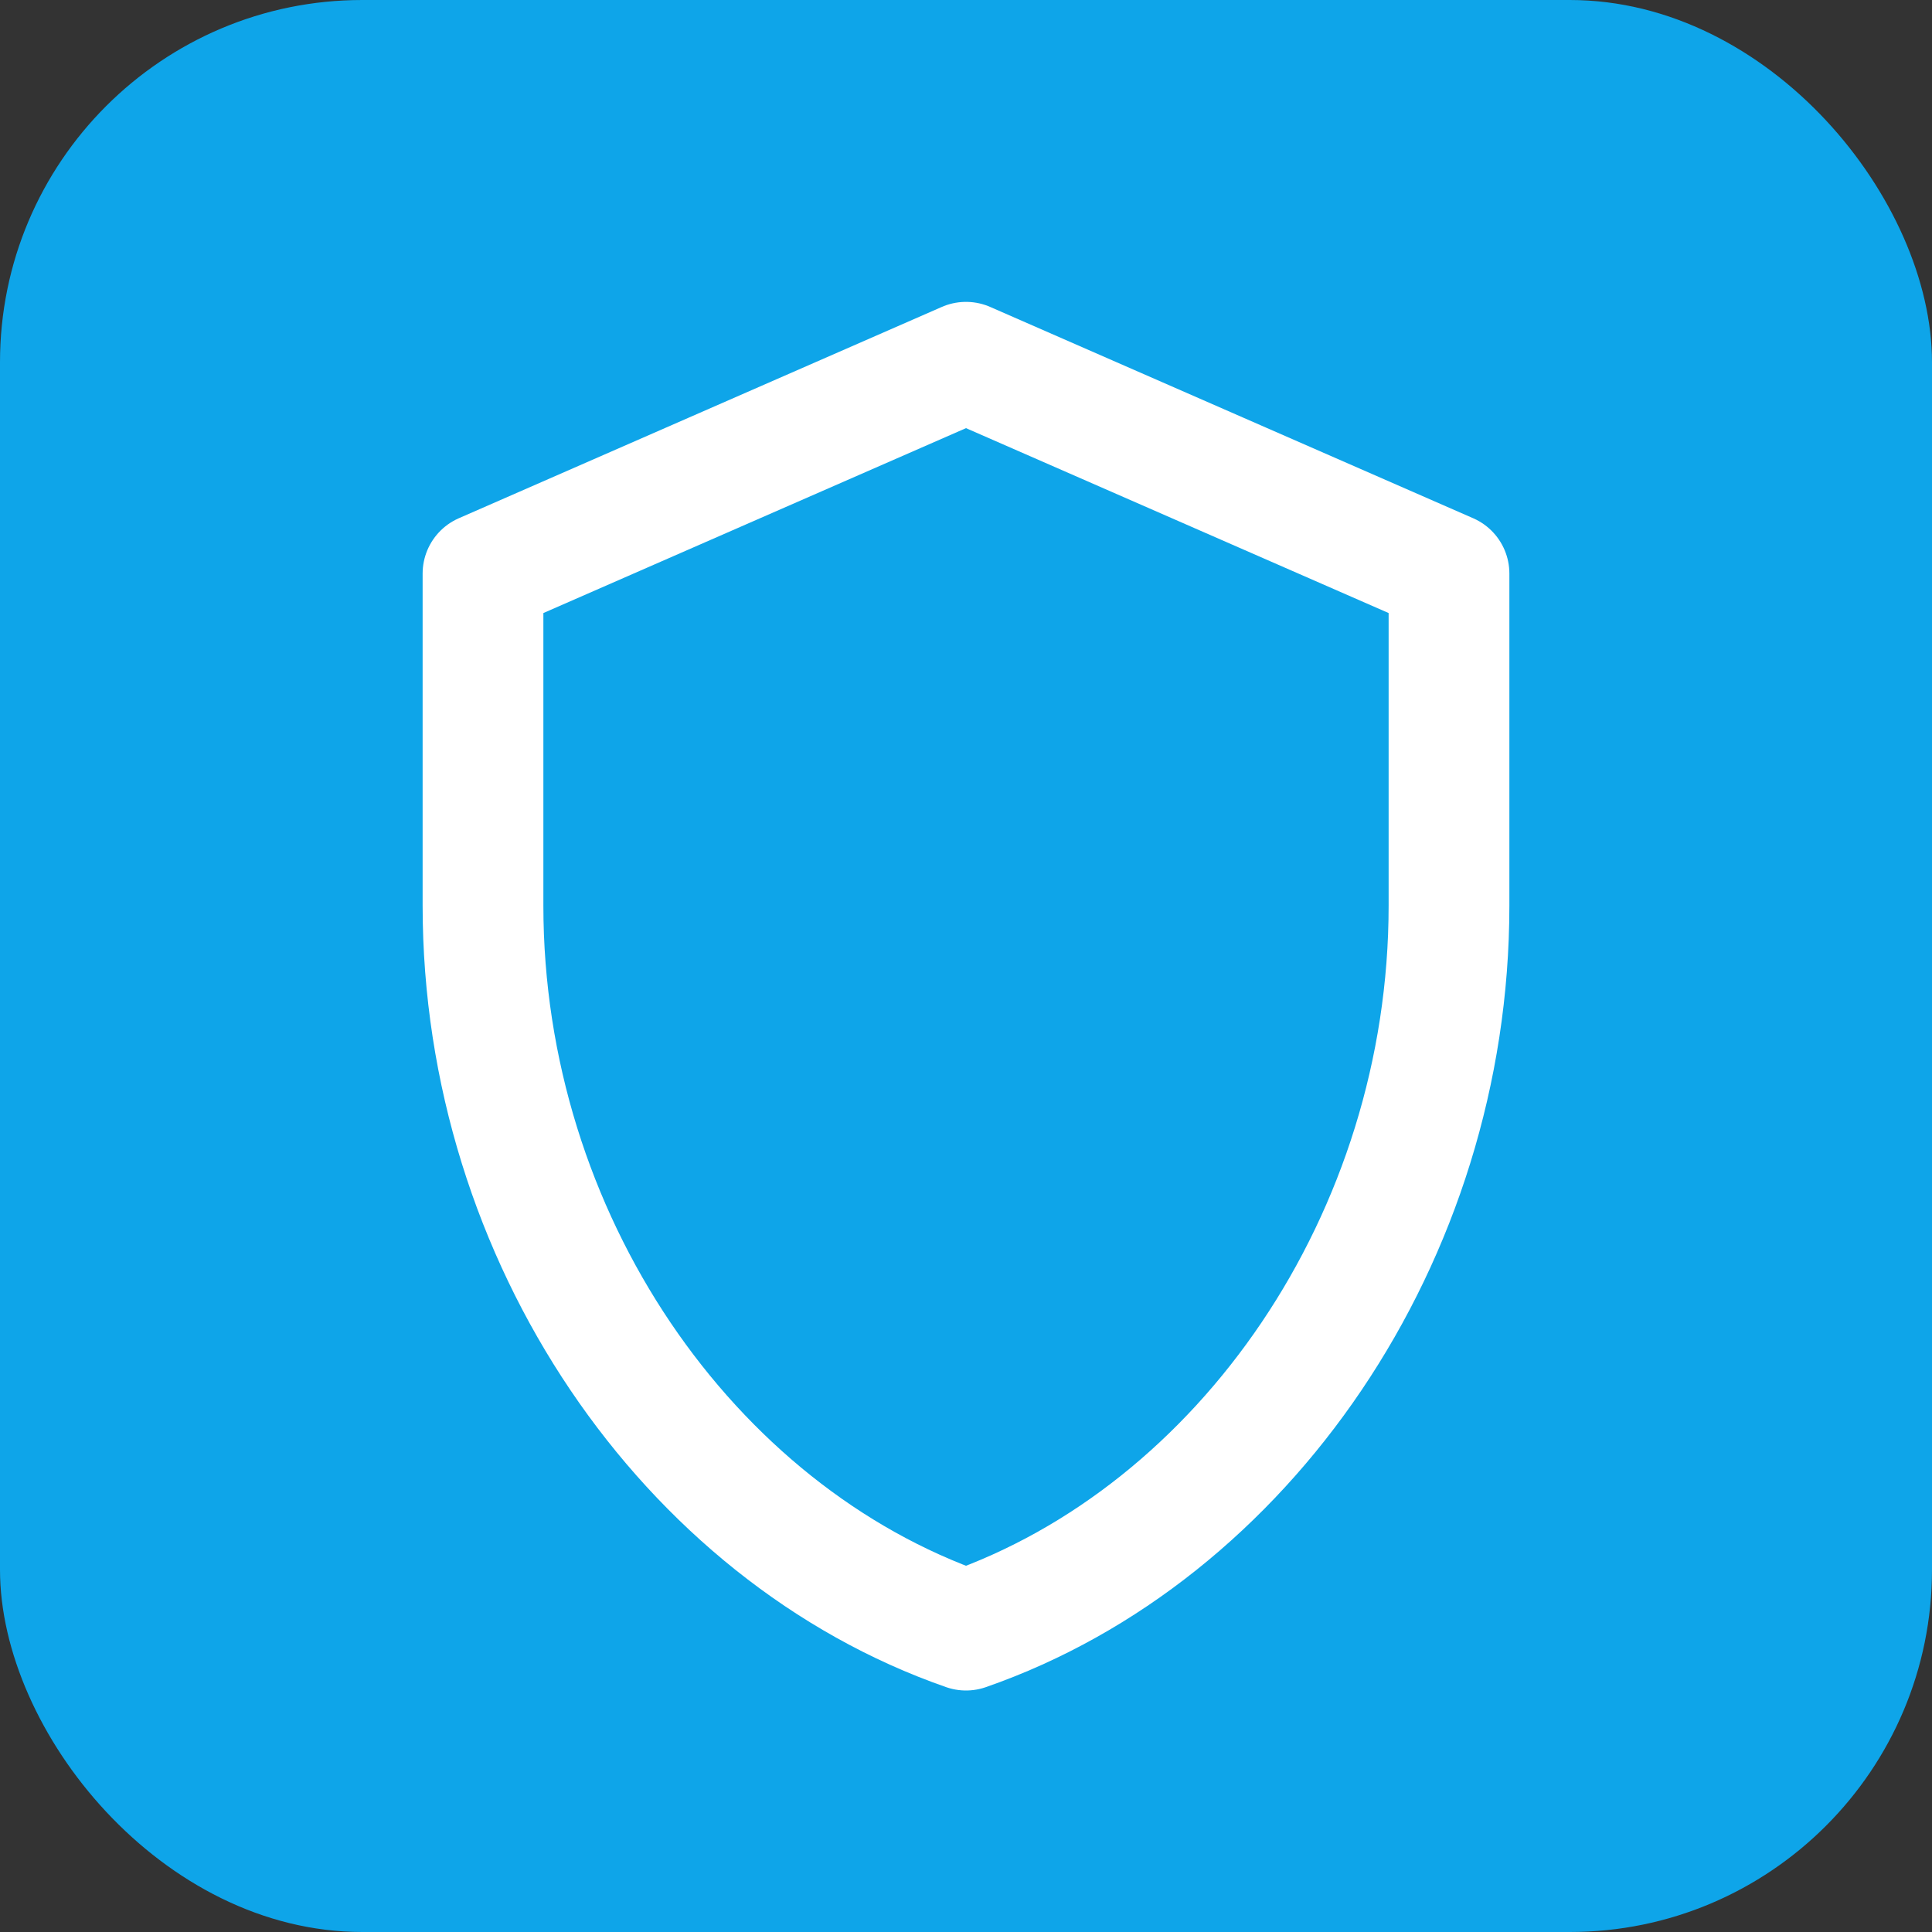
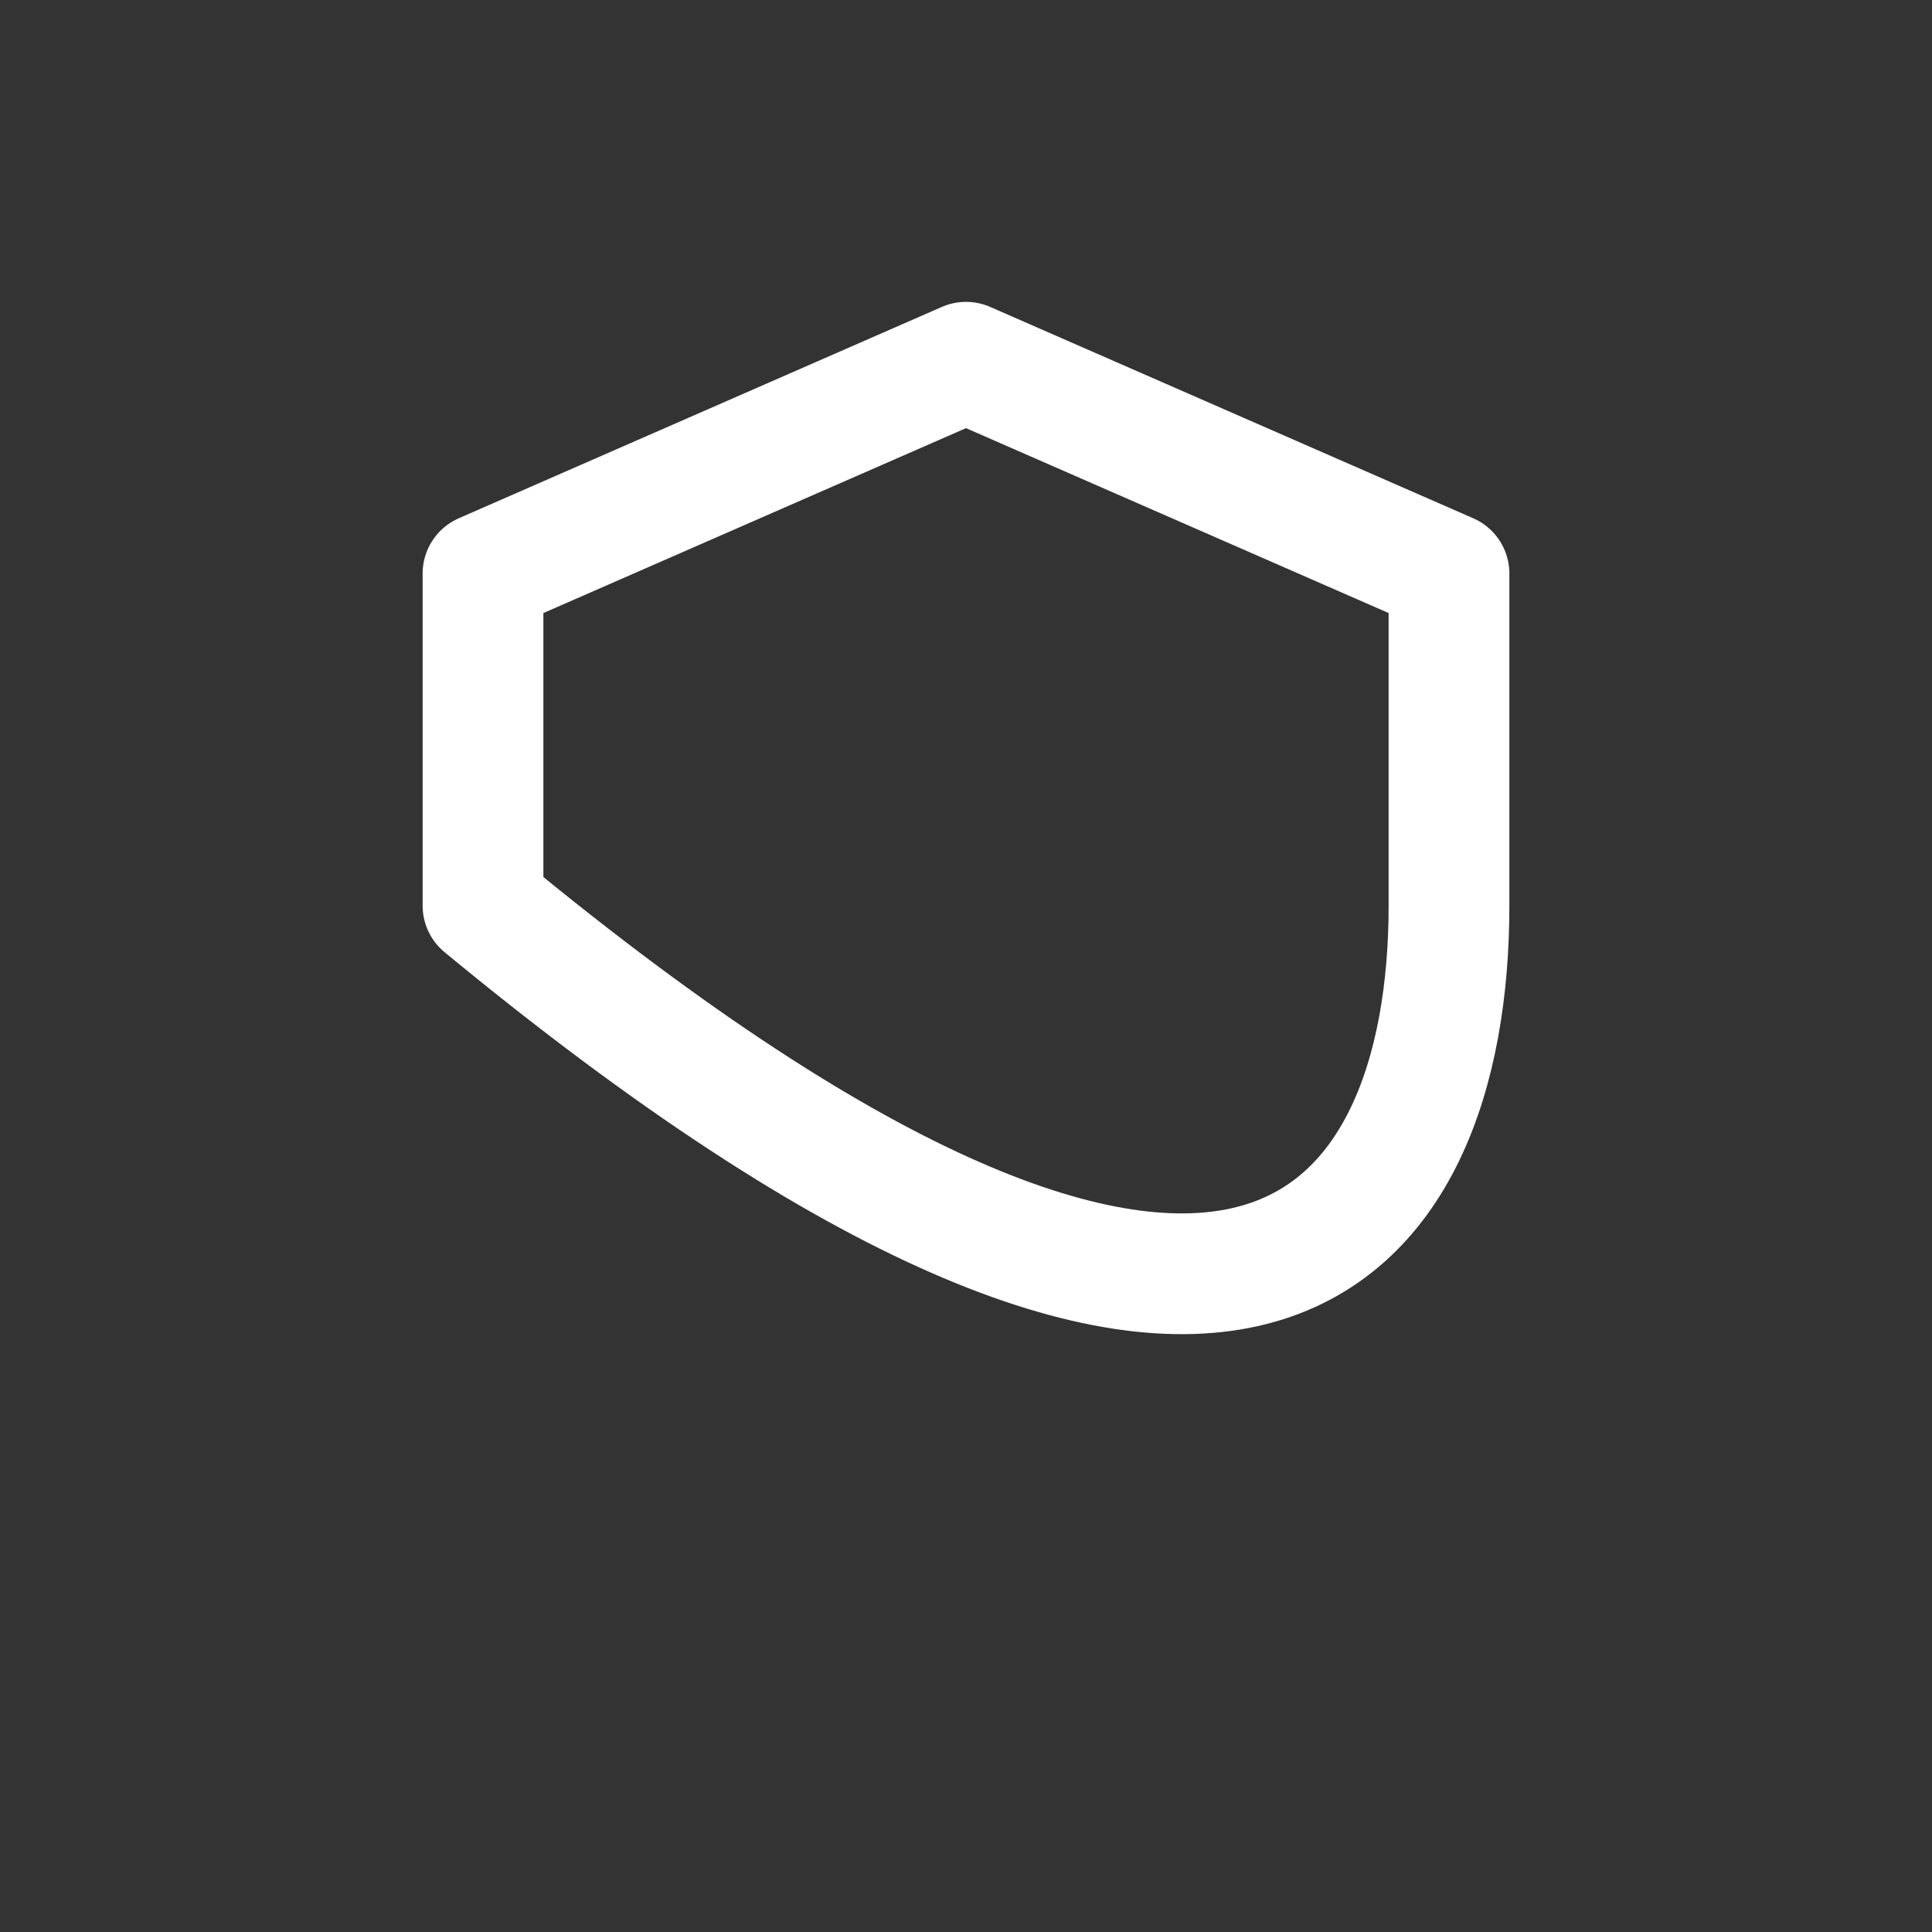
<svg xmlns="http://www.w3.org/2000/svg" width="32" height="32" viewBox="0 0 32 32" fill="none">
  <rect x="0" y="0" width="32" height="32" fill="#333333" stroke="none" />
-   <rect width="32" height="32" rx="6" fill="#0ea5e9" />
-   <path d="M16 6L8 9.5V15C8 20.5 11.4 25.4 16 27C20.6 25.4 24 20.5 24 15V9.5L16 6Z" stroke="white" stroke-width="2" stroke-linecap="round" stroke-linejoin="round" fill="none" />
+   <path d="M16 6L8 9.5V15C20.6 25.4 24 20.5 24 15V9.5L16 6Z" stroke="white" stroke-width="2" stroke-linecap="round" stroke-linejoin="round" fill="none" />
</svg>